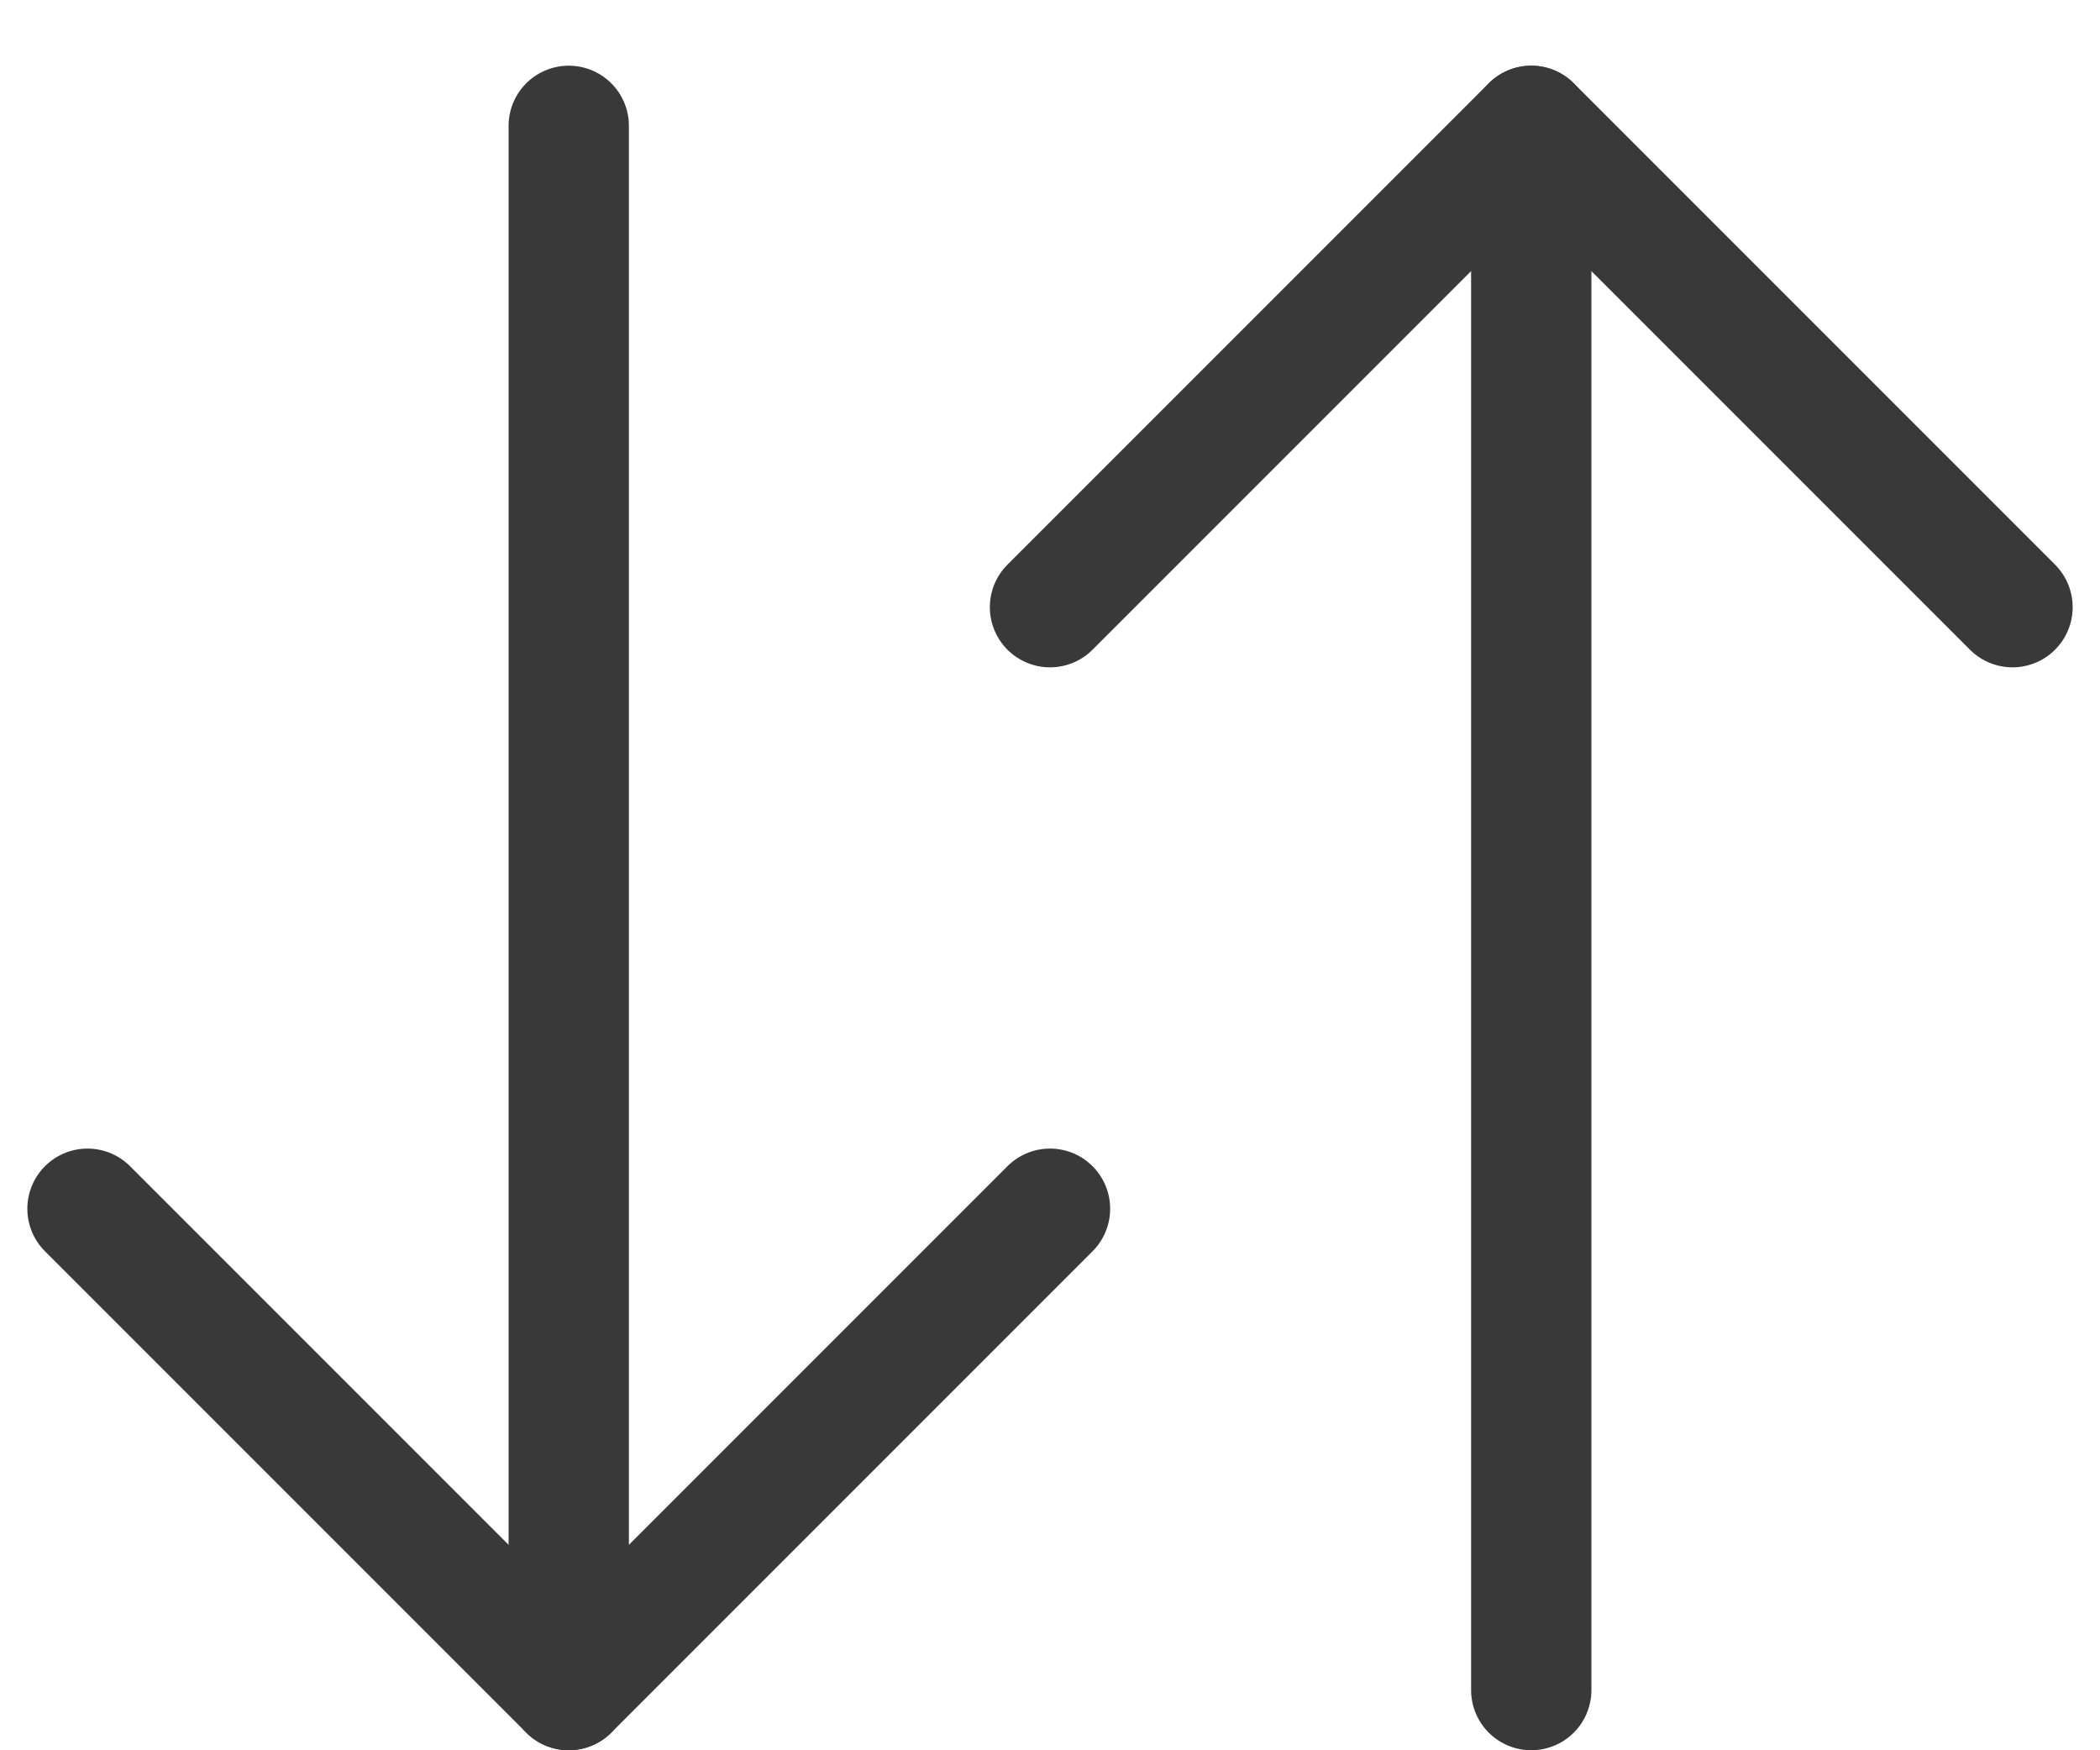
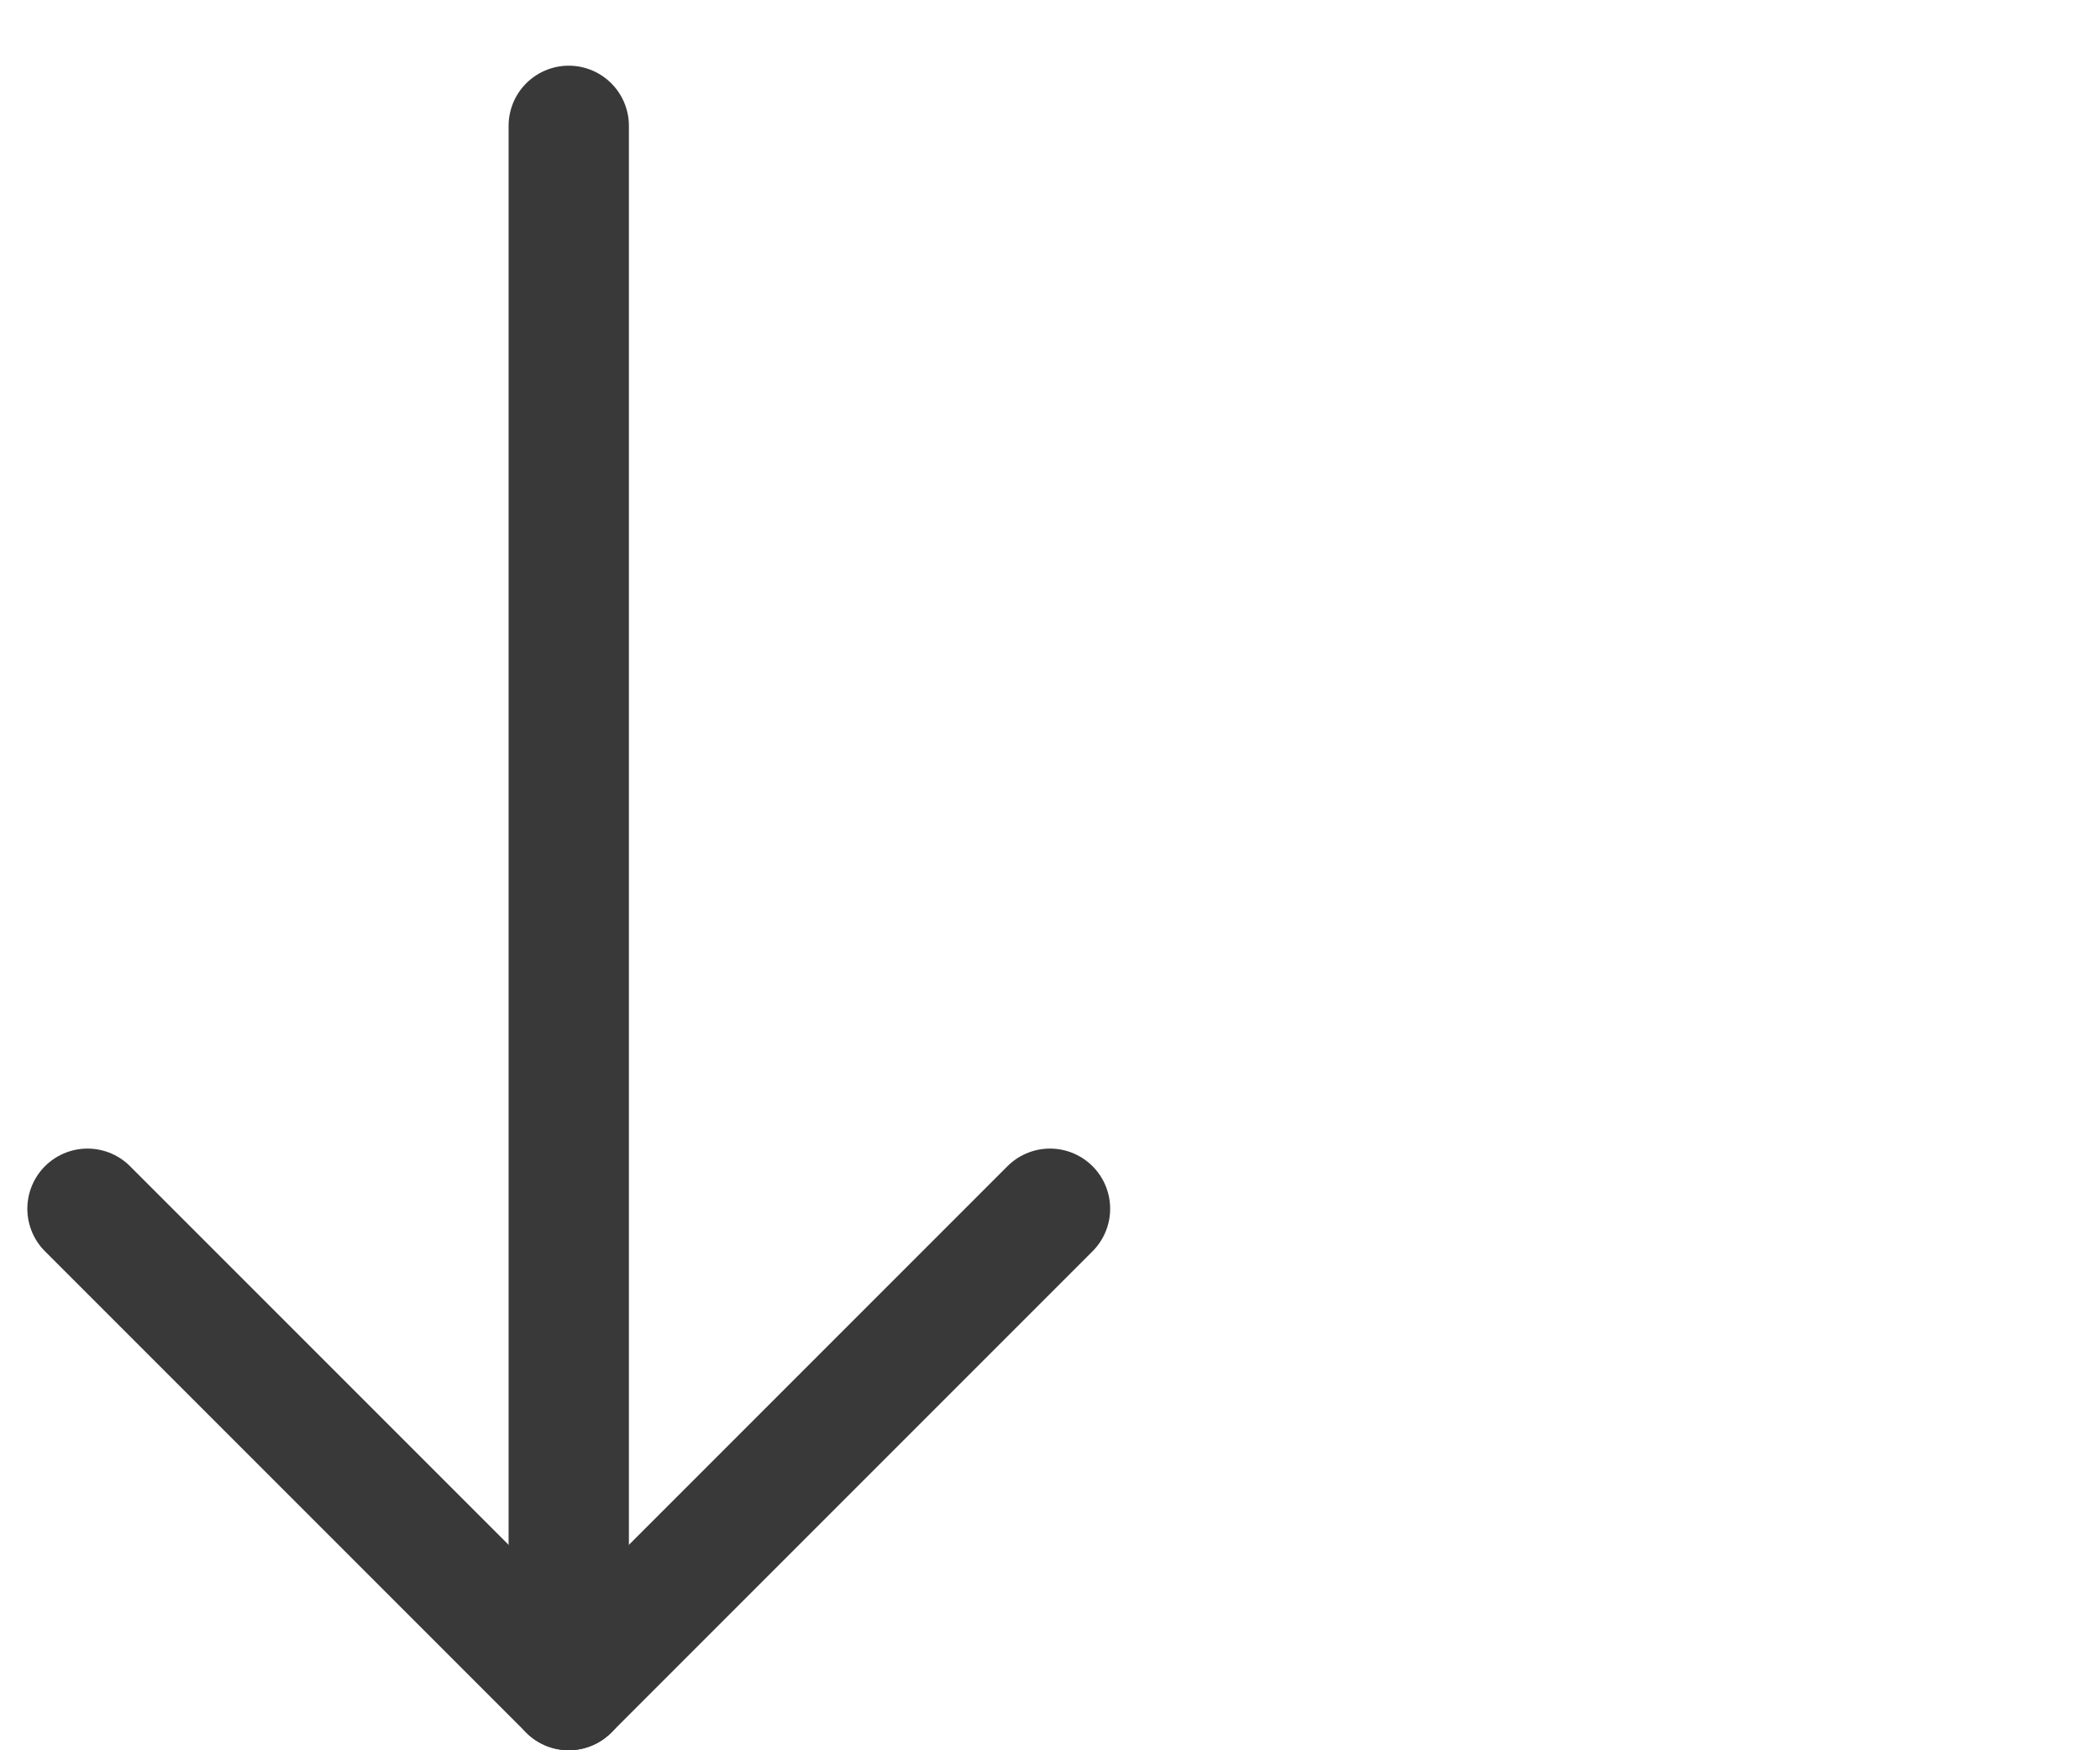
<svg xmlns="http://www.w3.org/2000/svg" width="24" height="20" viewBox="0 0 24 20" fill="none">
  <path d="M1 13.812L6.5 19.312L12 13.812" stroke="#393939" stroke-width="1.375" stroke-linecap="round" stroke-linejoin="round" />
  <line x1="6.5" y1="19.312" x2="6.5" y2="1.438" stroke="#393939" stroke-width="1.375" stroke-linecap="round" />
-   <path d="M23 6.938L17.5 1.438L12 6.938" stroke="#393939" stroke-width="1.375" stroke-linecap="round" stroke-linejoin="round" />
-   <line x1="17.5" y1="1.438" x2="17.5" y2="19.312" stroke="#393939" stroke-width="1.375" stroke-linecap="round" />
</svg>